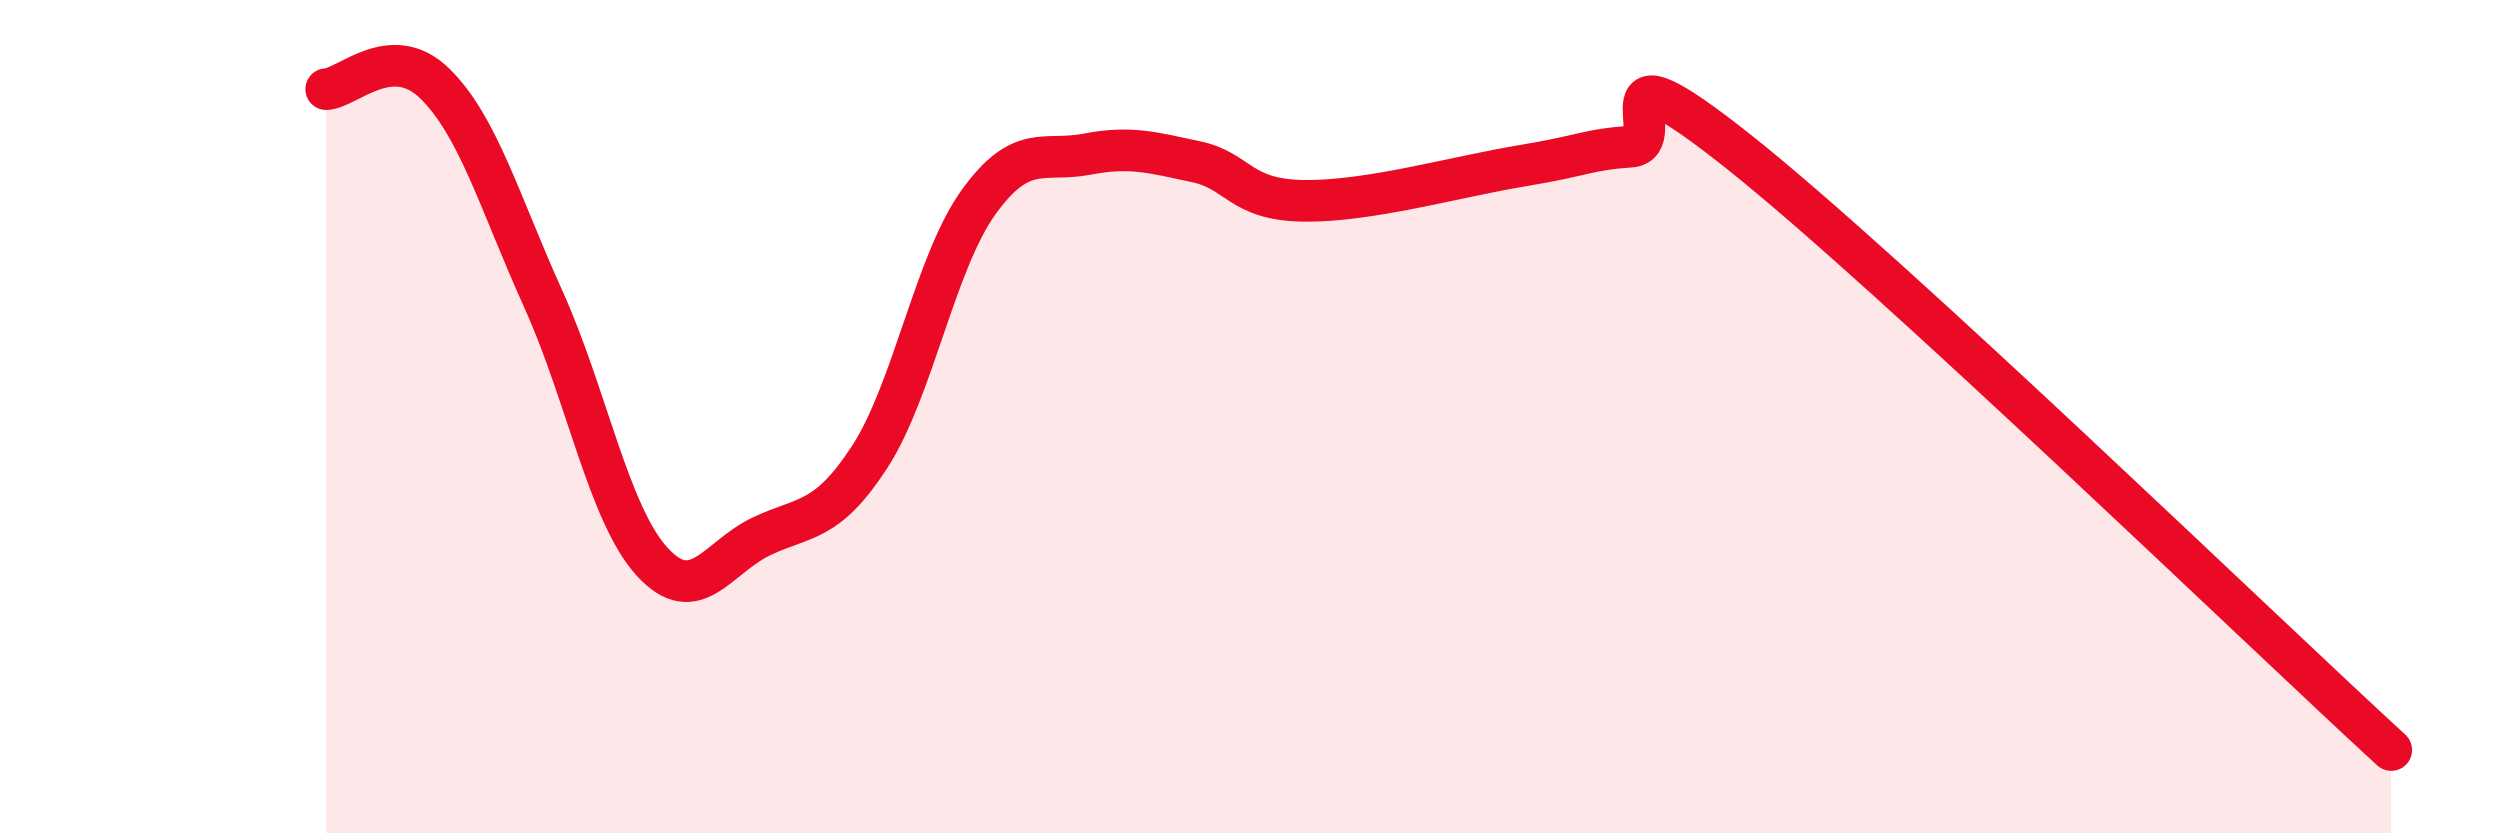
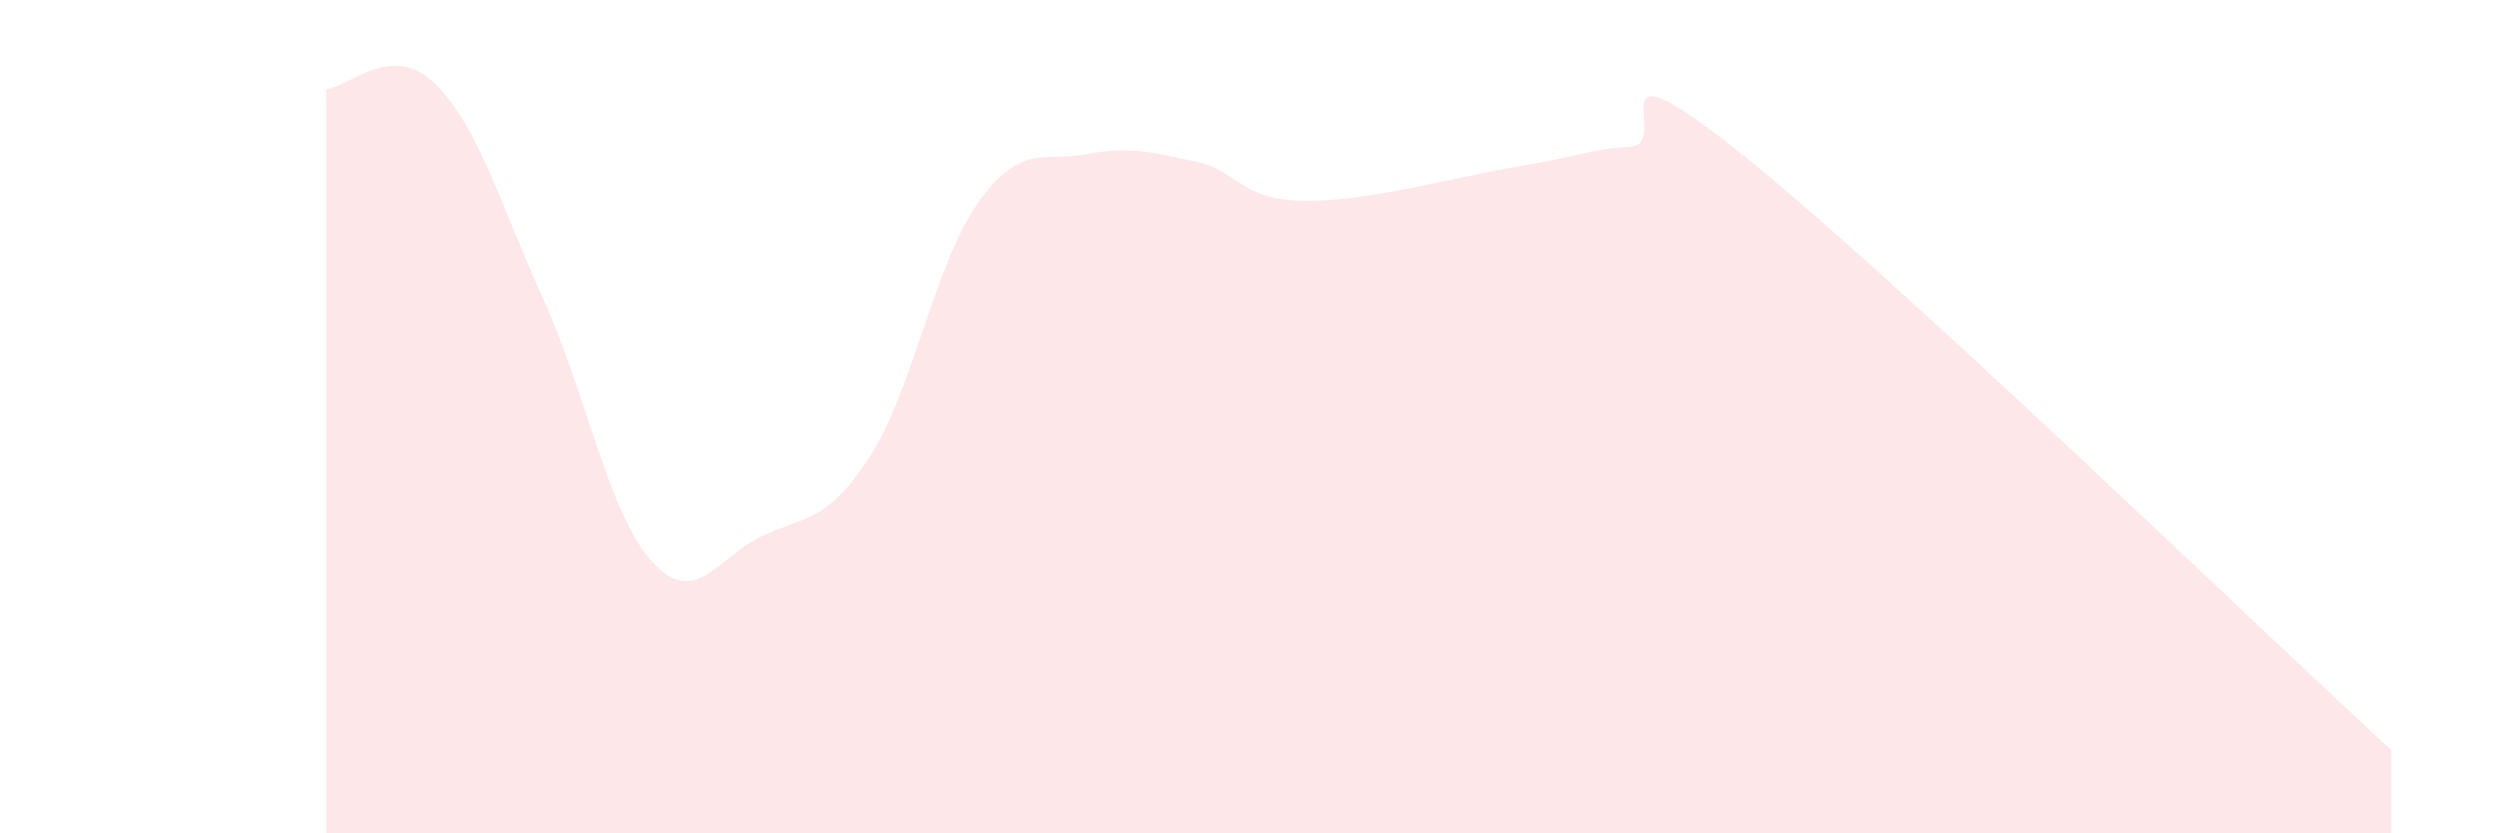
<svg xmlns="http://www.w3.org/2000/svg" width="60" height="20" viewBox="0 0 60 20">
  <path d="M 7.83,2.14 C 8.35,2.11 9.39,0.99 10.43,2 C 11.47,3.01 12,4.88 13.04,7.18 C 14.08,9.48 14.61,12.34 15.65,13.48 C 16.69,14.62 17.22,13.38 18.26,12.88 C 19.3,12.38 19.83,12.57 20.87,10.97 C 21.91,9.37 22.44,6.31 23.48,4.86 C 24.52,3.41 25.05,3.9 26.09,3.7 C 27.13,3.5 27.66,3.66 28.7,3.88 C 29.74,4.1 29.74,4.8 31.3,4.82 C 32.86,4.84 34.95,4.24 36.52,3.98 C 38.09,3.72 38.09,3.59 39.13,3.52 C 40.17,3.45 38.09,0.75 41.74,3.65 C 45.39,6.55 54.26,15.13 57.39,18L57.39 20L7.83 20Z" fill="#EB0A25" opacity="0.1" stroke-linecap="round" stroke-linejoin="round" />
-   <path d="M 7.83,2.14 C 8.35,2.11 9.39,0.99 10.43,2 C 11.47,3.01 12,4.88 13.04,7.18 C 14.08,9.48 14.61,12.34 15.65,13.48 C 16.69,14.62 17.22,13.38 18.26,12.88 C 19.3,12.38 19.83,12.57 20.87,10.97 C 21.91,9.37 22.44,6.31 23.48,4.86 C 24.52,3.41 25.05,3.9 26.09,3.7 C 27.13,3.5 27.66,3.66 28.7,3.88 C 29.74,4.1 29.74,4.8 31.3,4.82 C 32.86,4.84 34.95,4.24 36.52,3.98 C 38.09,3.72 38.09,3.59 39.13,3.52 C 40.17,3.45 38.09,0.75 41.74,3.65 C 45.39,6.55 54.26,15.13 57.39,18" stroke="#EB0A25" stroke-width="1" fill="none" stroke-linecap="round" stroke-linejoin="round" />
</svg>